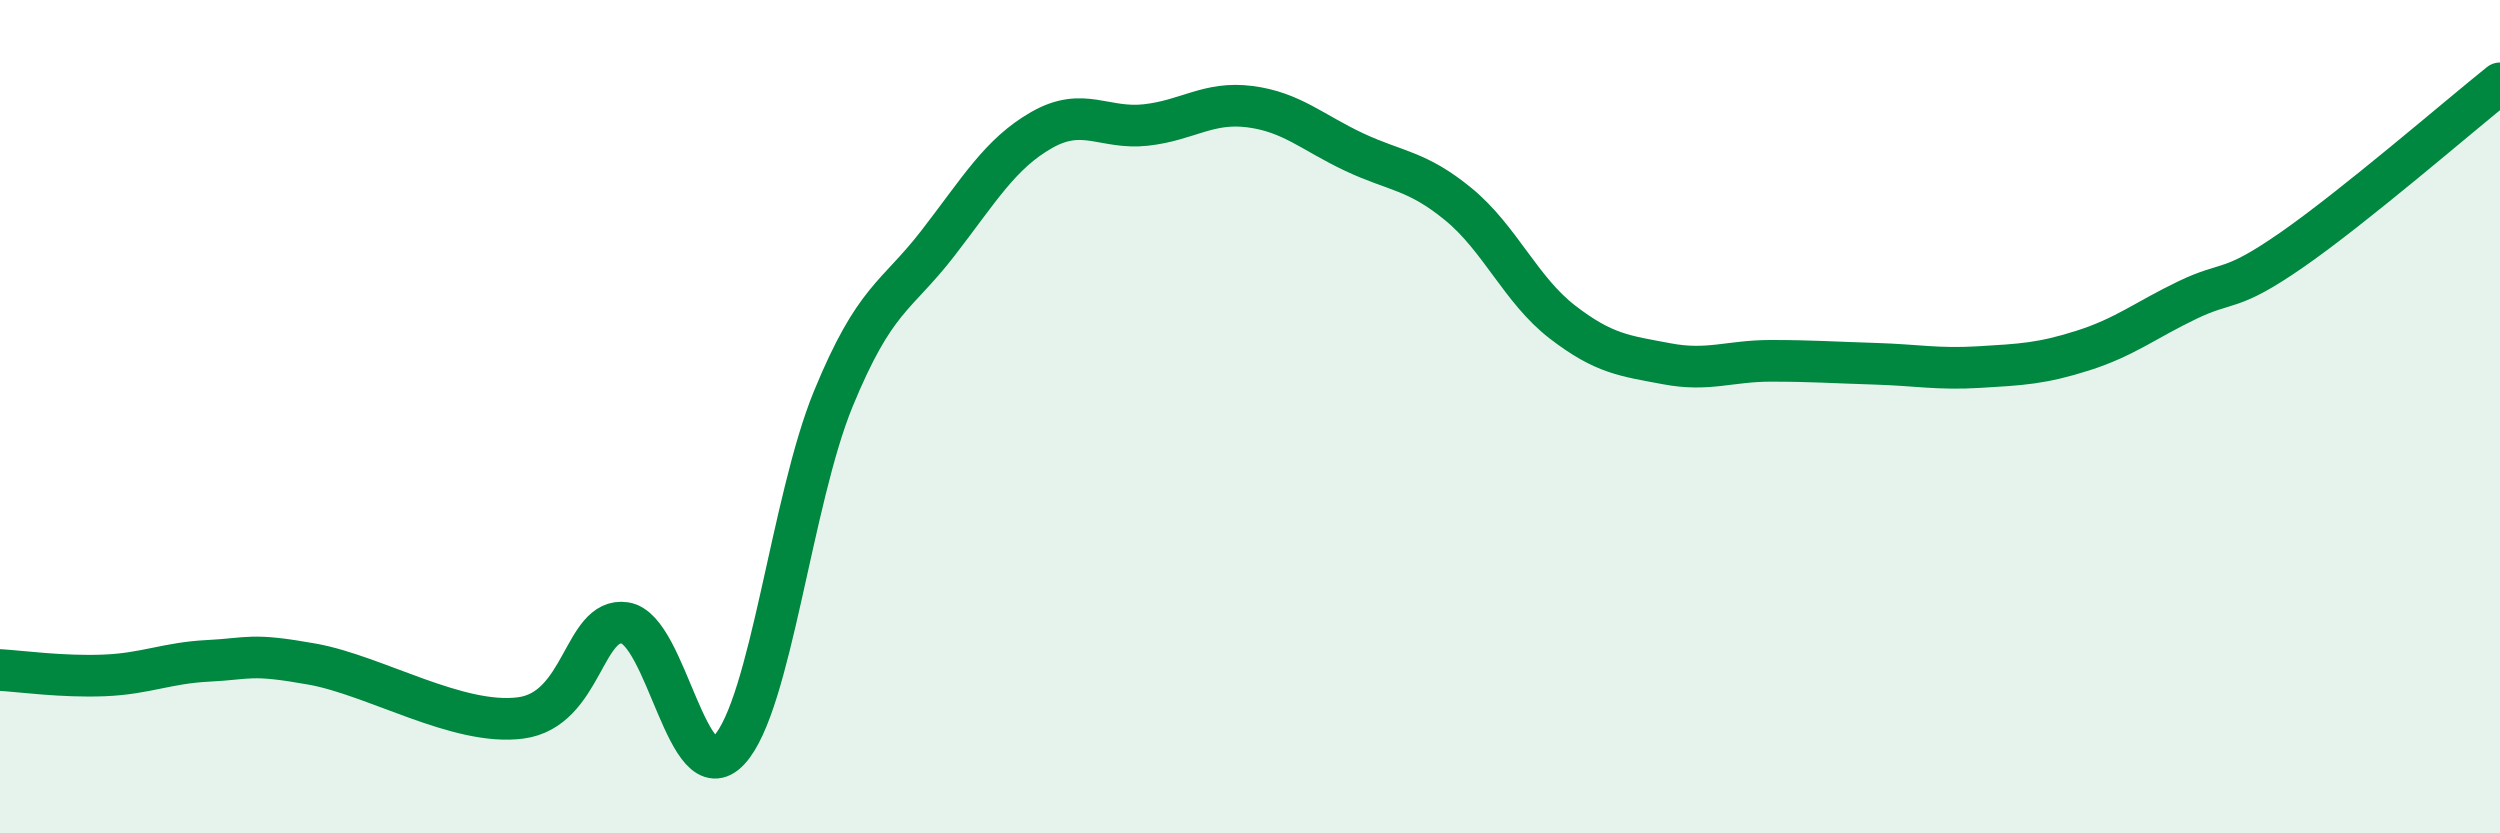
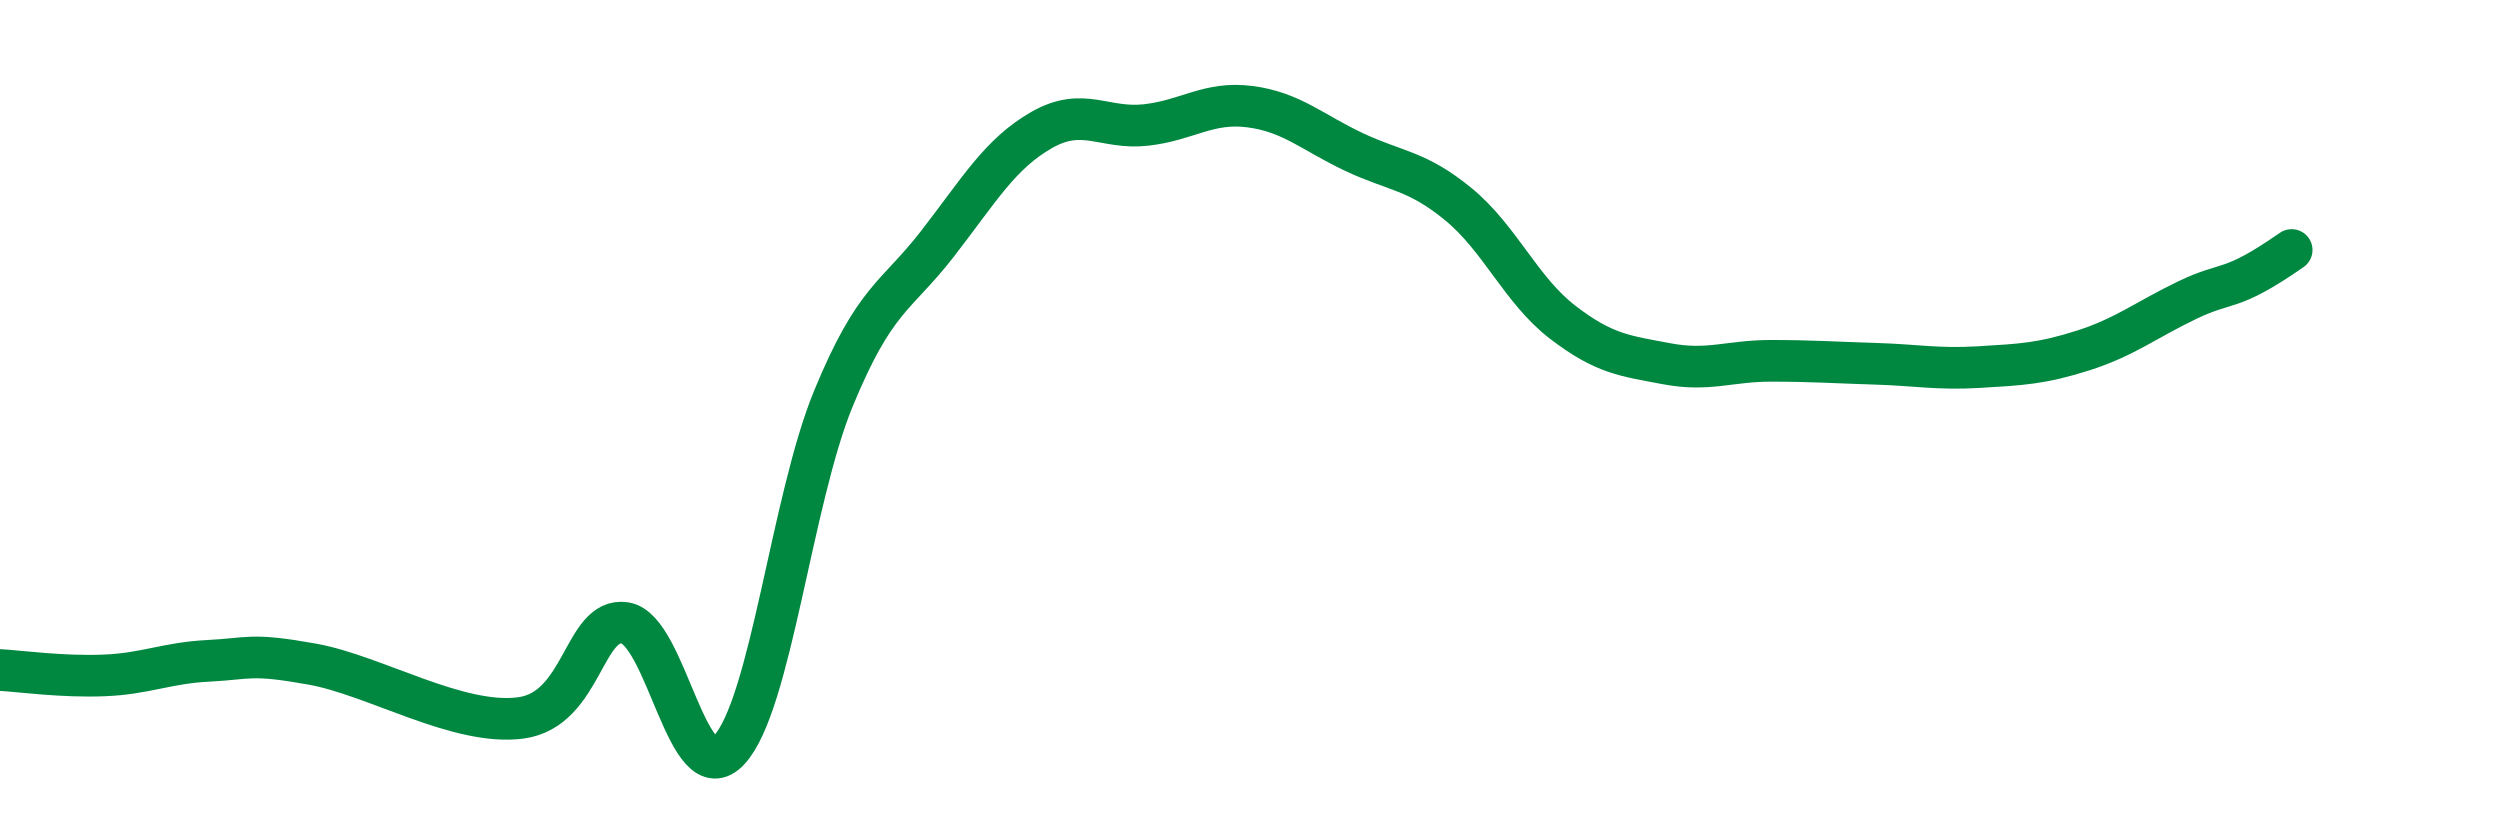
<svg xmlns="http://www.w3.org/2000/svg" width="60" height="20" viewBox="0 0 60 20">
-   <path d="M 0,16.08 C 0.5,16.11 1.5,16.25 2.5,16.21 C 3.5,16.17 4,15.91 5,15.86 C 6,15.81 6,15.67 7.5,15.94 C 9,16.21 11,17.43 12.5,17.23 C 14,17.03 14,14.8 15,14.95 C 16,15.1 16.5,19.08 17.5,18 C 18.5,16.92 19,12 20,9.57 C 21,7.14 21.5,7.14 22.5,5.85 C 23.5,4.56 24,3.69 25,3.12 C 26,2.55 26.5,3.11 27.5,3 C 28.5,2.89 29,2.43 30,2.56 C 31,2.69 31.5,3.18 32.5,3.65 C 33.5,4.12 34,4.08 35,4.9 C 36,5.72 36.5,6.96 37.5,7.73 C 38.5,8.5 39,8.54 40,8.73 C 41,8.92 41.5,8.66 42.5,8.66 C 43.5,8.66 44,8.7 45,8.73 C 46,8.76 46.5,8.87 47.5,8.81 C 48.5,8.75 49,8.73 50,8.41 C 51,8.09 51.5,7.68 52.5,7.2 C 53.5,6.72 53.5,7.04 55,6 C 56.5,4.96 59,2.8 60,2L60 20L0 20Z" fill="#008740" opacity="0.1" stroke-linecap="round" stroke-linejoin="round" />
-   <path d="M 0,16.08 C 0.5,16.11 1.5,16.25 2.5,16.21 C 3.5,16.17 4,15.91 5,15.86 C 6,15.81 6,15.67 7.5,15.94 C 9,16.21 11,17.43 12.5,17.23 C 14,17.03 14,14.8 15,14.95 C 16,15.1 16.5,19.08 17.5,18 C 18.5,16.92 19,12 20,9.57 C 21,7.14 21.5,7.14 22.5,5.85 C 23.5,4.56 24,3.69 25,3.12 C 26,2.55 26.5,3.11 27.5,3 C 28.5,2.89 29,2.43 30,2.56 C 31,2.69 31.5,3.18 32.5,3.65 C 33.5,4.12 34,4.08 35,4.9 C 36,5.72 36.5,6.96 37.5,7.73 C 38.5,8.5 39,8.54 40,8.73 C 41,8.92 41.5,8.66 42.5,8.66 C 43.5,8.66 44,8.7 45,8.73 C 46,8.76 46.5,8.87 47.5,8.81 C 48.5,8.75 49,8.73 50,8.41 C 51,8.09 51.5,7.68 52.5,7.2 C 53.5,6.72 53.5,7.04 55,6 C 56.5,4.96 59,2.8 60,2" stroke="#008740" stroke-width="1" fill="none" stroke-linecap="round" stroke-linejoin="round" />
+   <path d="M 0,16.08 C 0.5,16.11 1.5,16.25 2.5,16.21 C 3.5,16.17 4,15.91 5,15.86 C 6,15.81 6,15.67 7.5,15.94 C 9,16.21 11,17.43 12.5,17.23 C 14,17.03 14,14.8 15,14.95 C 16,15.1 16.5,19.08 17.5,18 C 18.5,16.92 19,12 20,9.57 C 21,7.14 21.5,7.14 22.5,5.85 C 23.5,4.56 24,3.69 25,3.12 C 26,2.55 26.5,3.11 27.5,3 C 28.5,2.89 29,2.43 30,2.56 C 31,2.69 31.5,3.18 32.5,3.65 C 33.5,4.12 34,4.08 35,4.9 C 36,5.72 36.5,6.96 37.5,7.73 C 38.5,8.5 39,8.54 40,8.73 C 41,8.92 41.5,8.66 42.5,8.66 C 43.5,8.66 44,8.7 45,8.73 C 46,8.76 46.5,8.87 47.5,8.81 C 48.5,8.75 49,8.73 50,8.41 C 51,8.09 51.5,7.68 52.5,7.2 C 53.5,6.72 53.5,7.04 55,6 " stroke="#008740" stroke-width="1" fill="none" stroke-linecap="round" stroke-linejoin="round" />
</svg>